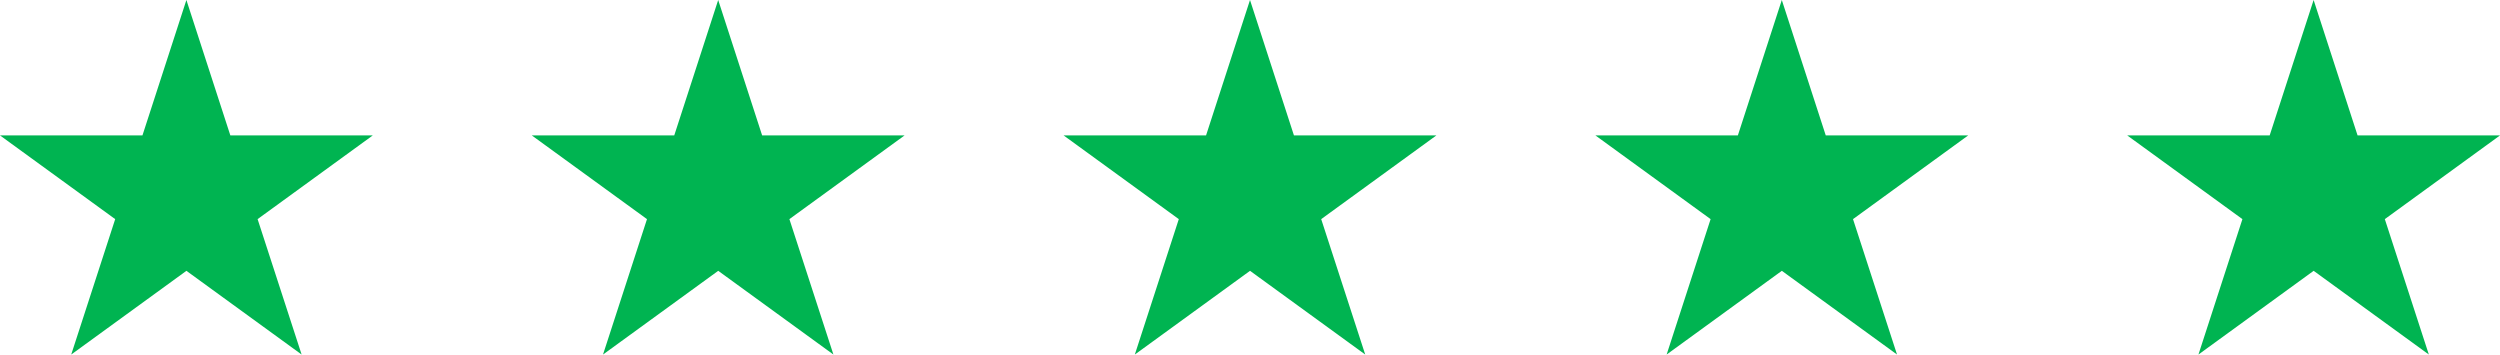
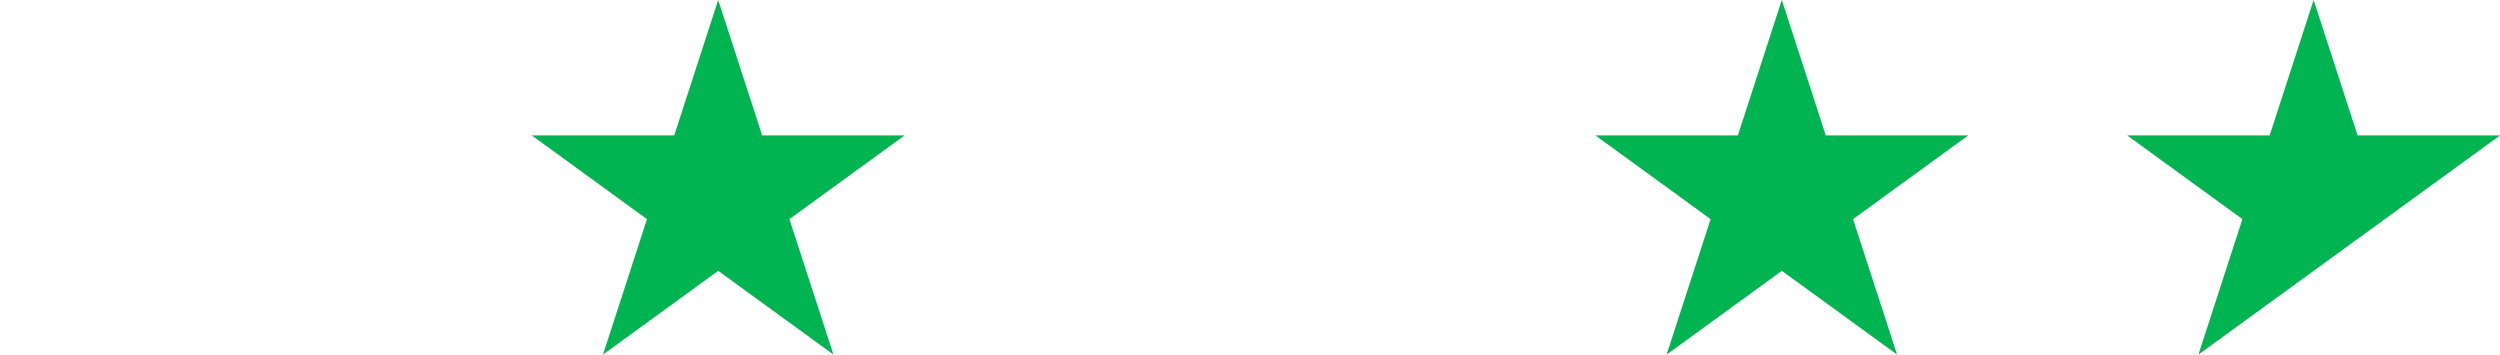
<svg xmlns="http://www.w3.org/2000/svg" width="200.072" height="28.373" viewBox="0 0 200.072 28.373">
  <g id="Group_4419" data-name="Group 4419" transform="translate(0 0)">
    <path id="Path_1757" data-name="Path 1757" d="M14.917,0,11.4,10.837H0l9.219,6.7L5.7,28.373l9.219-6.7,9.219,6.7L20.615,17.536l9.219-6.7h-11.4Z" transform="translate(127.679 0)" fill="#00b451" />
-     <path id="Path_2354" data-name="Path 2354" d="M14.917,0,11.4,10.837H0l9.219,6.7L5.7,28.373l9.219-6.7,9.219,6.7L20.615,17.536l9.219-6.7h-11.4Z" transform="translate(170.239 0)" fill="#00b451" />
-     <path id="Path_2351" data-name="Path 2351" d="M14.917,0,11.4,10.837H0l9.219,6.7L5.7,28.373l9.219-6.7,9.219,6.7L20.615,17.536l9.219-6.7h-11.4Z" transform="translate(85.119 0)" fill="#00b451" />
+     <path id="Path_2354" data-name="Path 2354" d="M14.917,0,11.4,10.837H0l9.219,6.7L5.7,28.373L20.615,17.536l9.219-6.7h-11.4Z" transform="translate(170.239 0)" fill="#00b451" />
    <path id="Path_2352" data-name="Path 2352" d="M14.917,0,11.4,10.837H0l9.219,6.7L5.7,28.373l9.219-6.7,9.219,6.7L20.615,17.536l9.219-6.7h-11.4Z" transform="translate(42.559 0)" fill="#00b451" />
-     <path id="Path_2353" data-name="Path 2353" d="M14.917,0,11.4,10.837H0l9.219,6.7L5.7,28.373l9.219-6.7,9.219,6.7L20.615,17.536l9.219-6.7h-11.4Z" transform="translate(0 0)" fill="#00b451" />
  </g>
</svg>